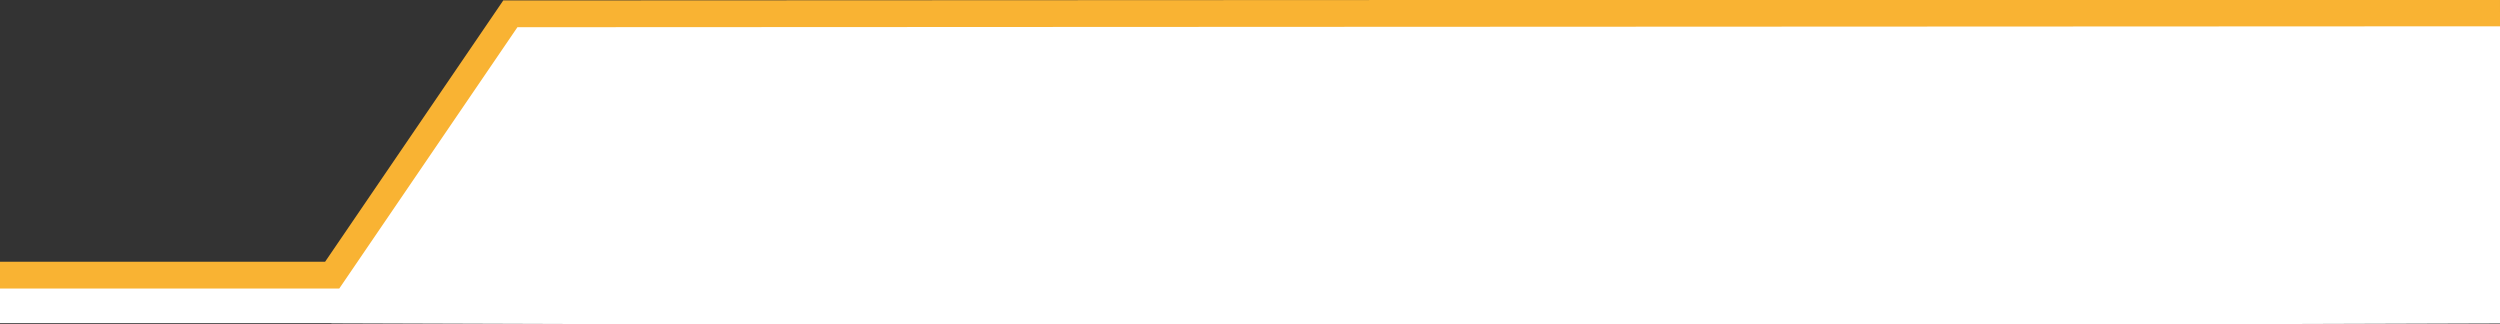
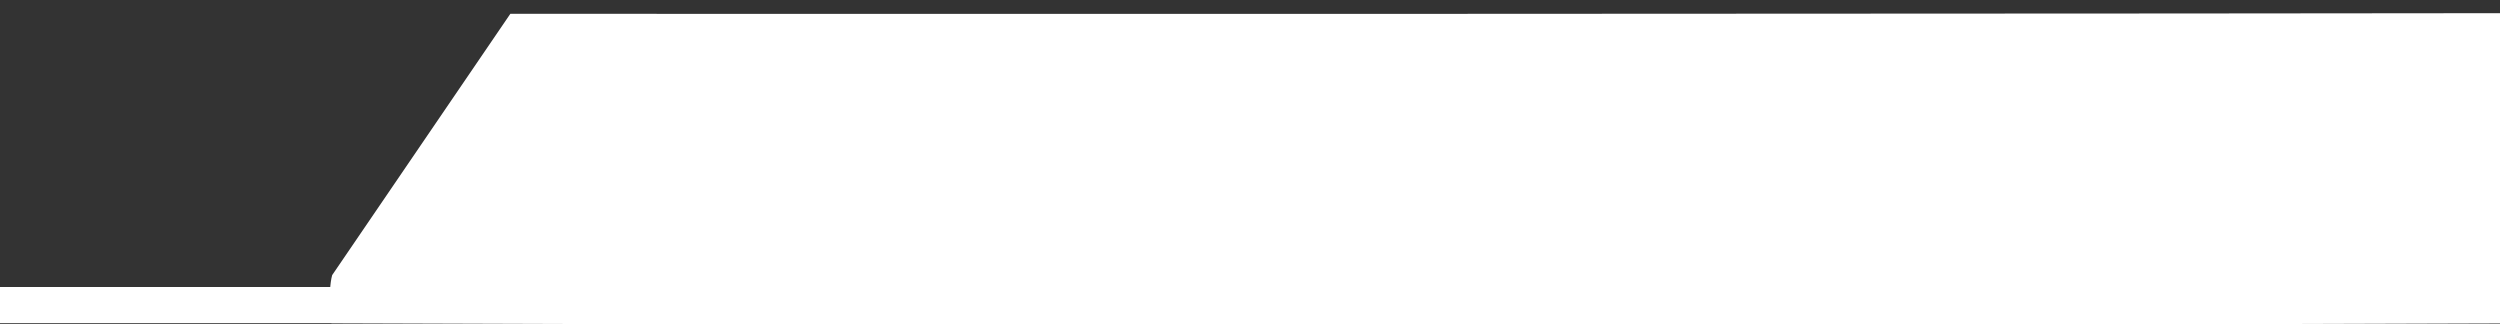
<svg xmlns="http://www.w3.org/2000/svg" id="Layer_1" x="0px" y="0px" viewBox="0 0 1400 181.58" style="enable-background:new 0 0 1400 181.58;" xml:space="preserve">
  <rect x="0" y="0" width="1400" height="181.58" fill="#333333" stroke="none" />
  <style type="text/css">
	.st0{fill:#FFFFFF;}
	.st1{fill:none;stroke:#F9B333;stroke-width:15;stroke-miterlimit:10;}
</style>
  <path class="st0" d="M1424.06,180.99c-61.44,0.23-122.89,0.43-184.34,0.59c-351.38,0.93-702.75,0.73-1054.12-0.59  c0,0-2.21-17.23,0.41-26.91c33.26-48.78,66.52-97.56,99.78-146.34c311.39,0.12,622.77,0.06,934.13-0.19  c102.07-0.08,197.56-0.18,204.13-0.19C1424.06,100.53,1424.06,180.99,1424.06,180.99z" />
  <rect x="-27.74" y="160.72" class="st0" width="1451.8" height="20.27" />
-   <path class="st1" d="M-757.74,154.08h943.76L285.8,7.74C657.2,7.57,1028.6,7.4,1400,7.23" />
-   <path class="st0" d="M1094.39,258.8" />
</svg>